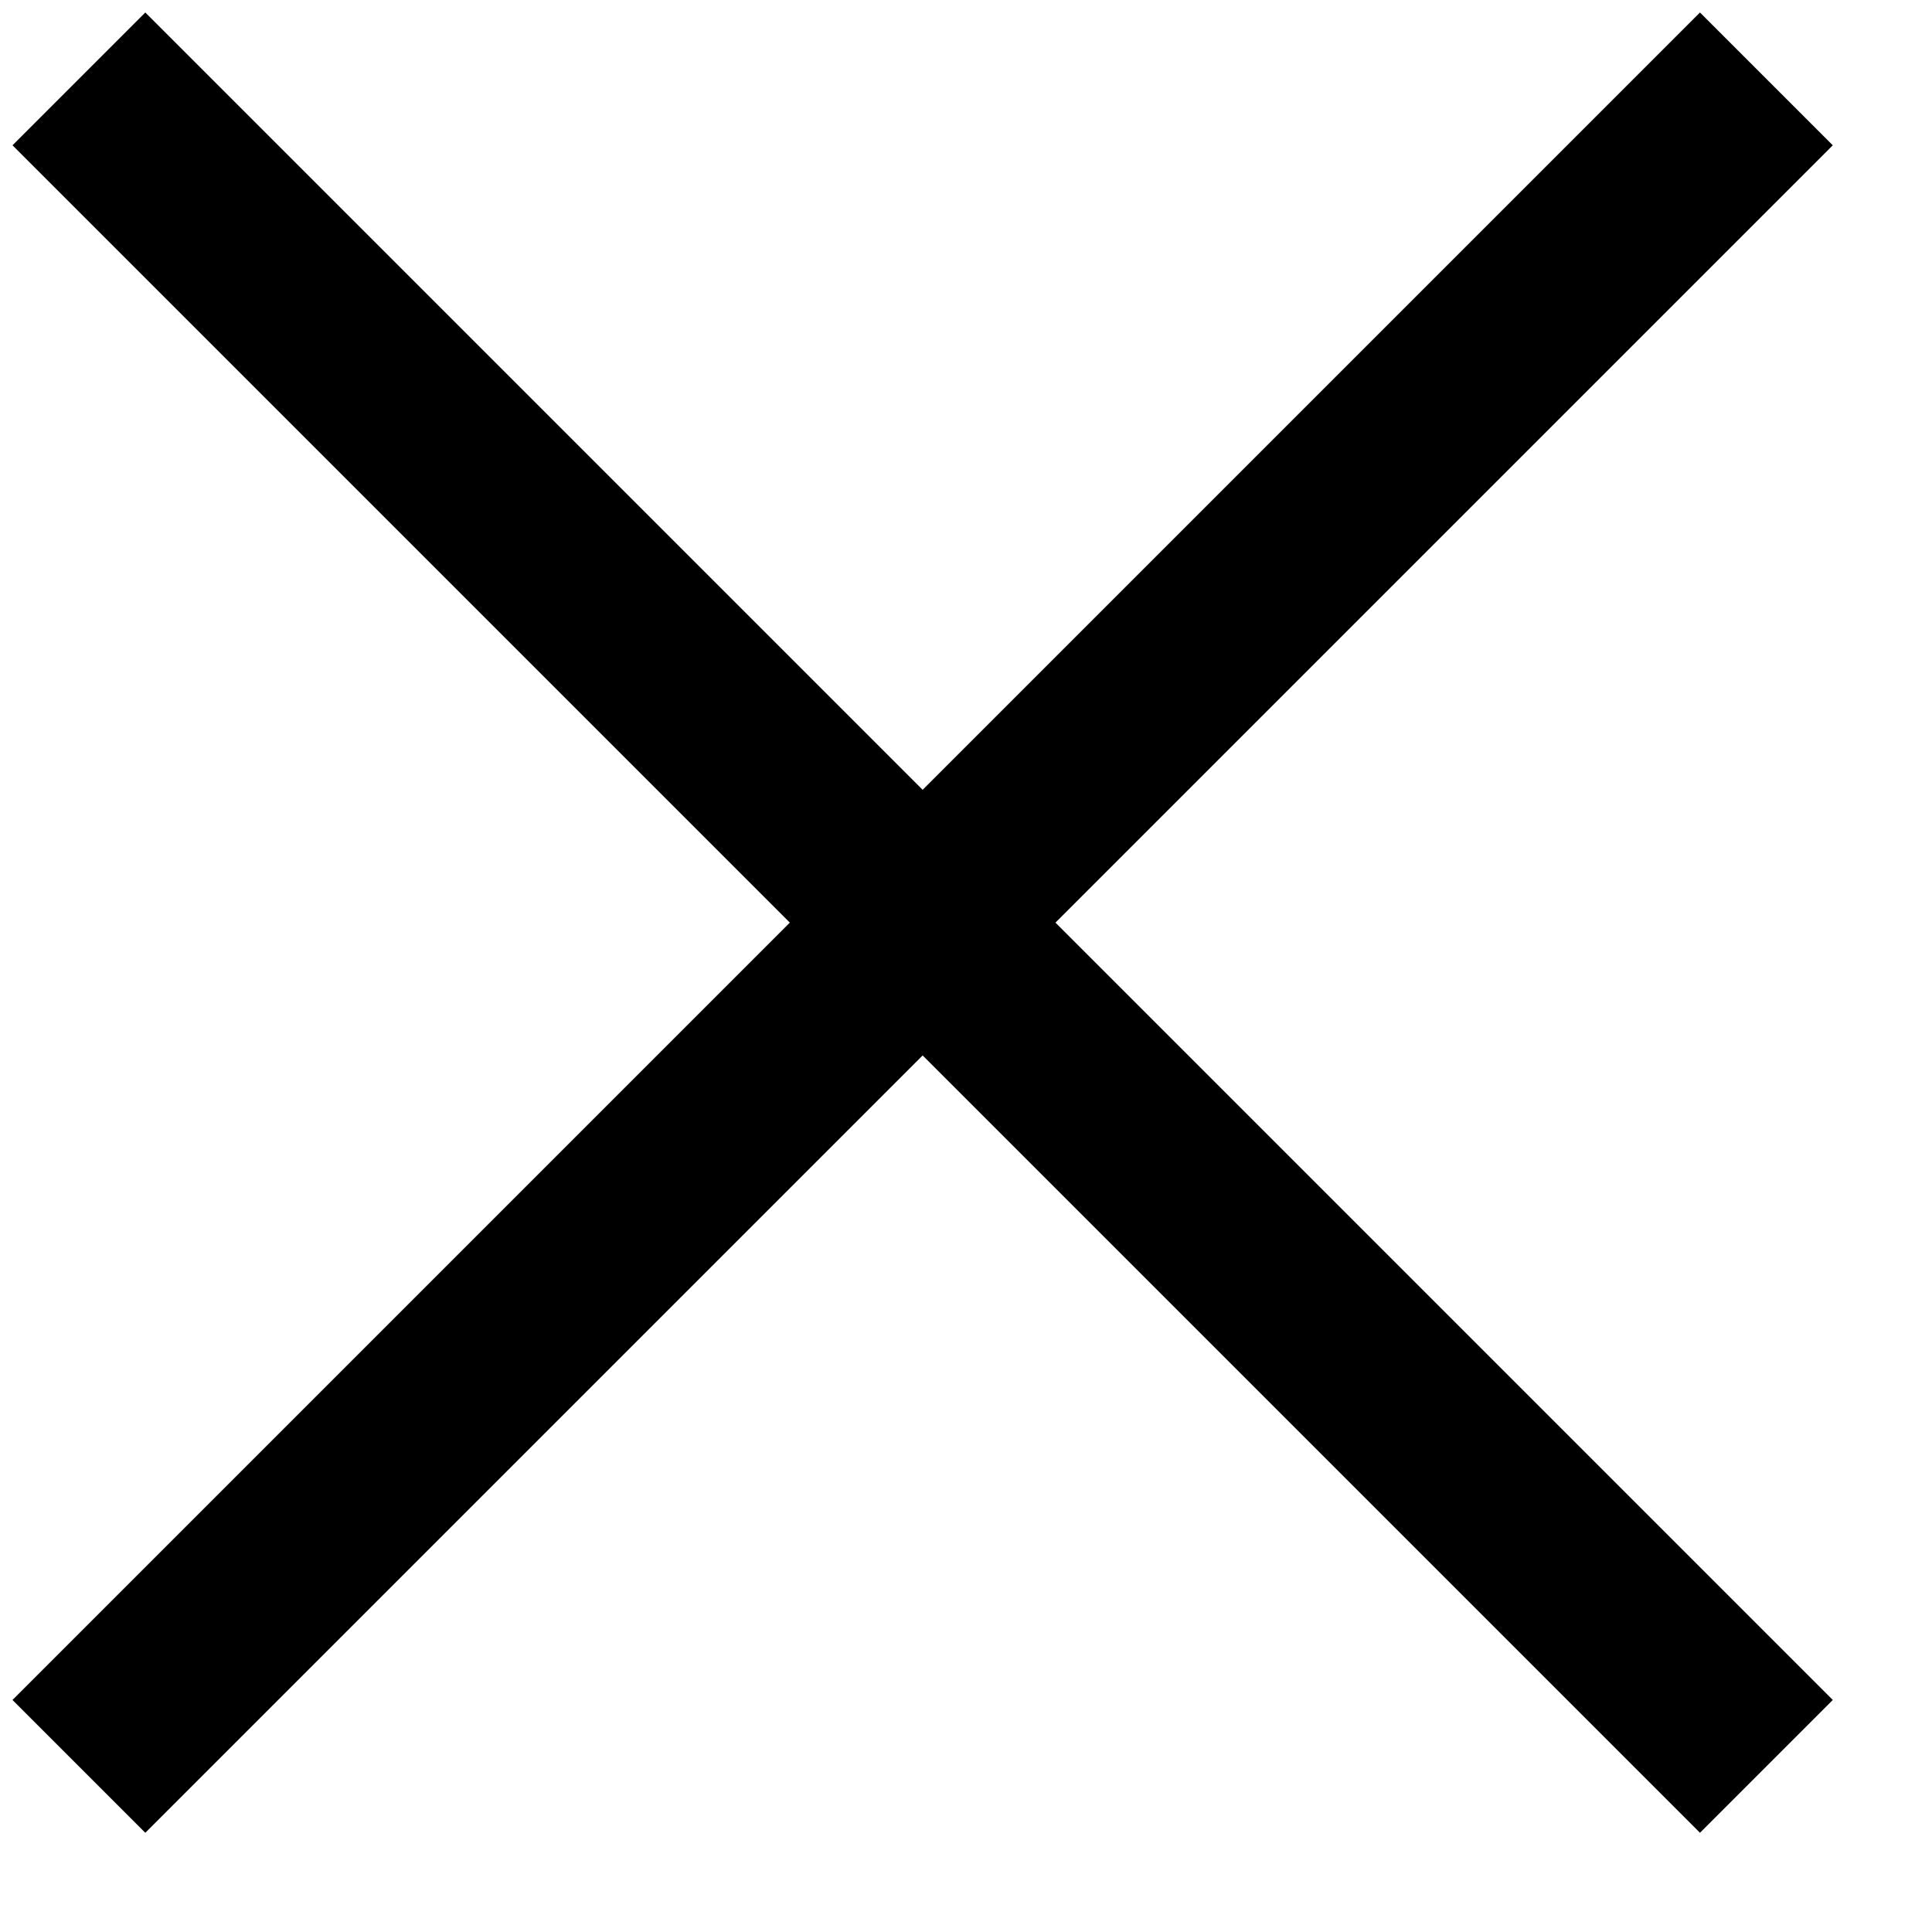
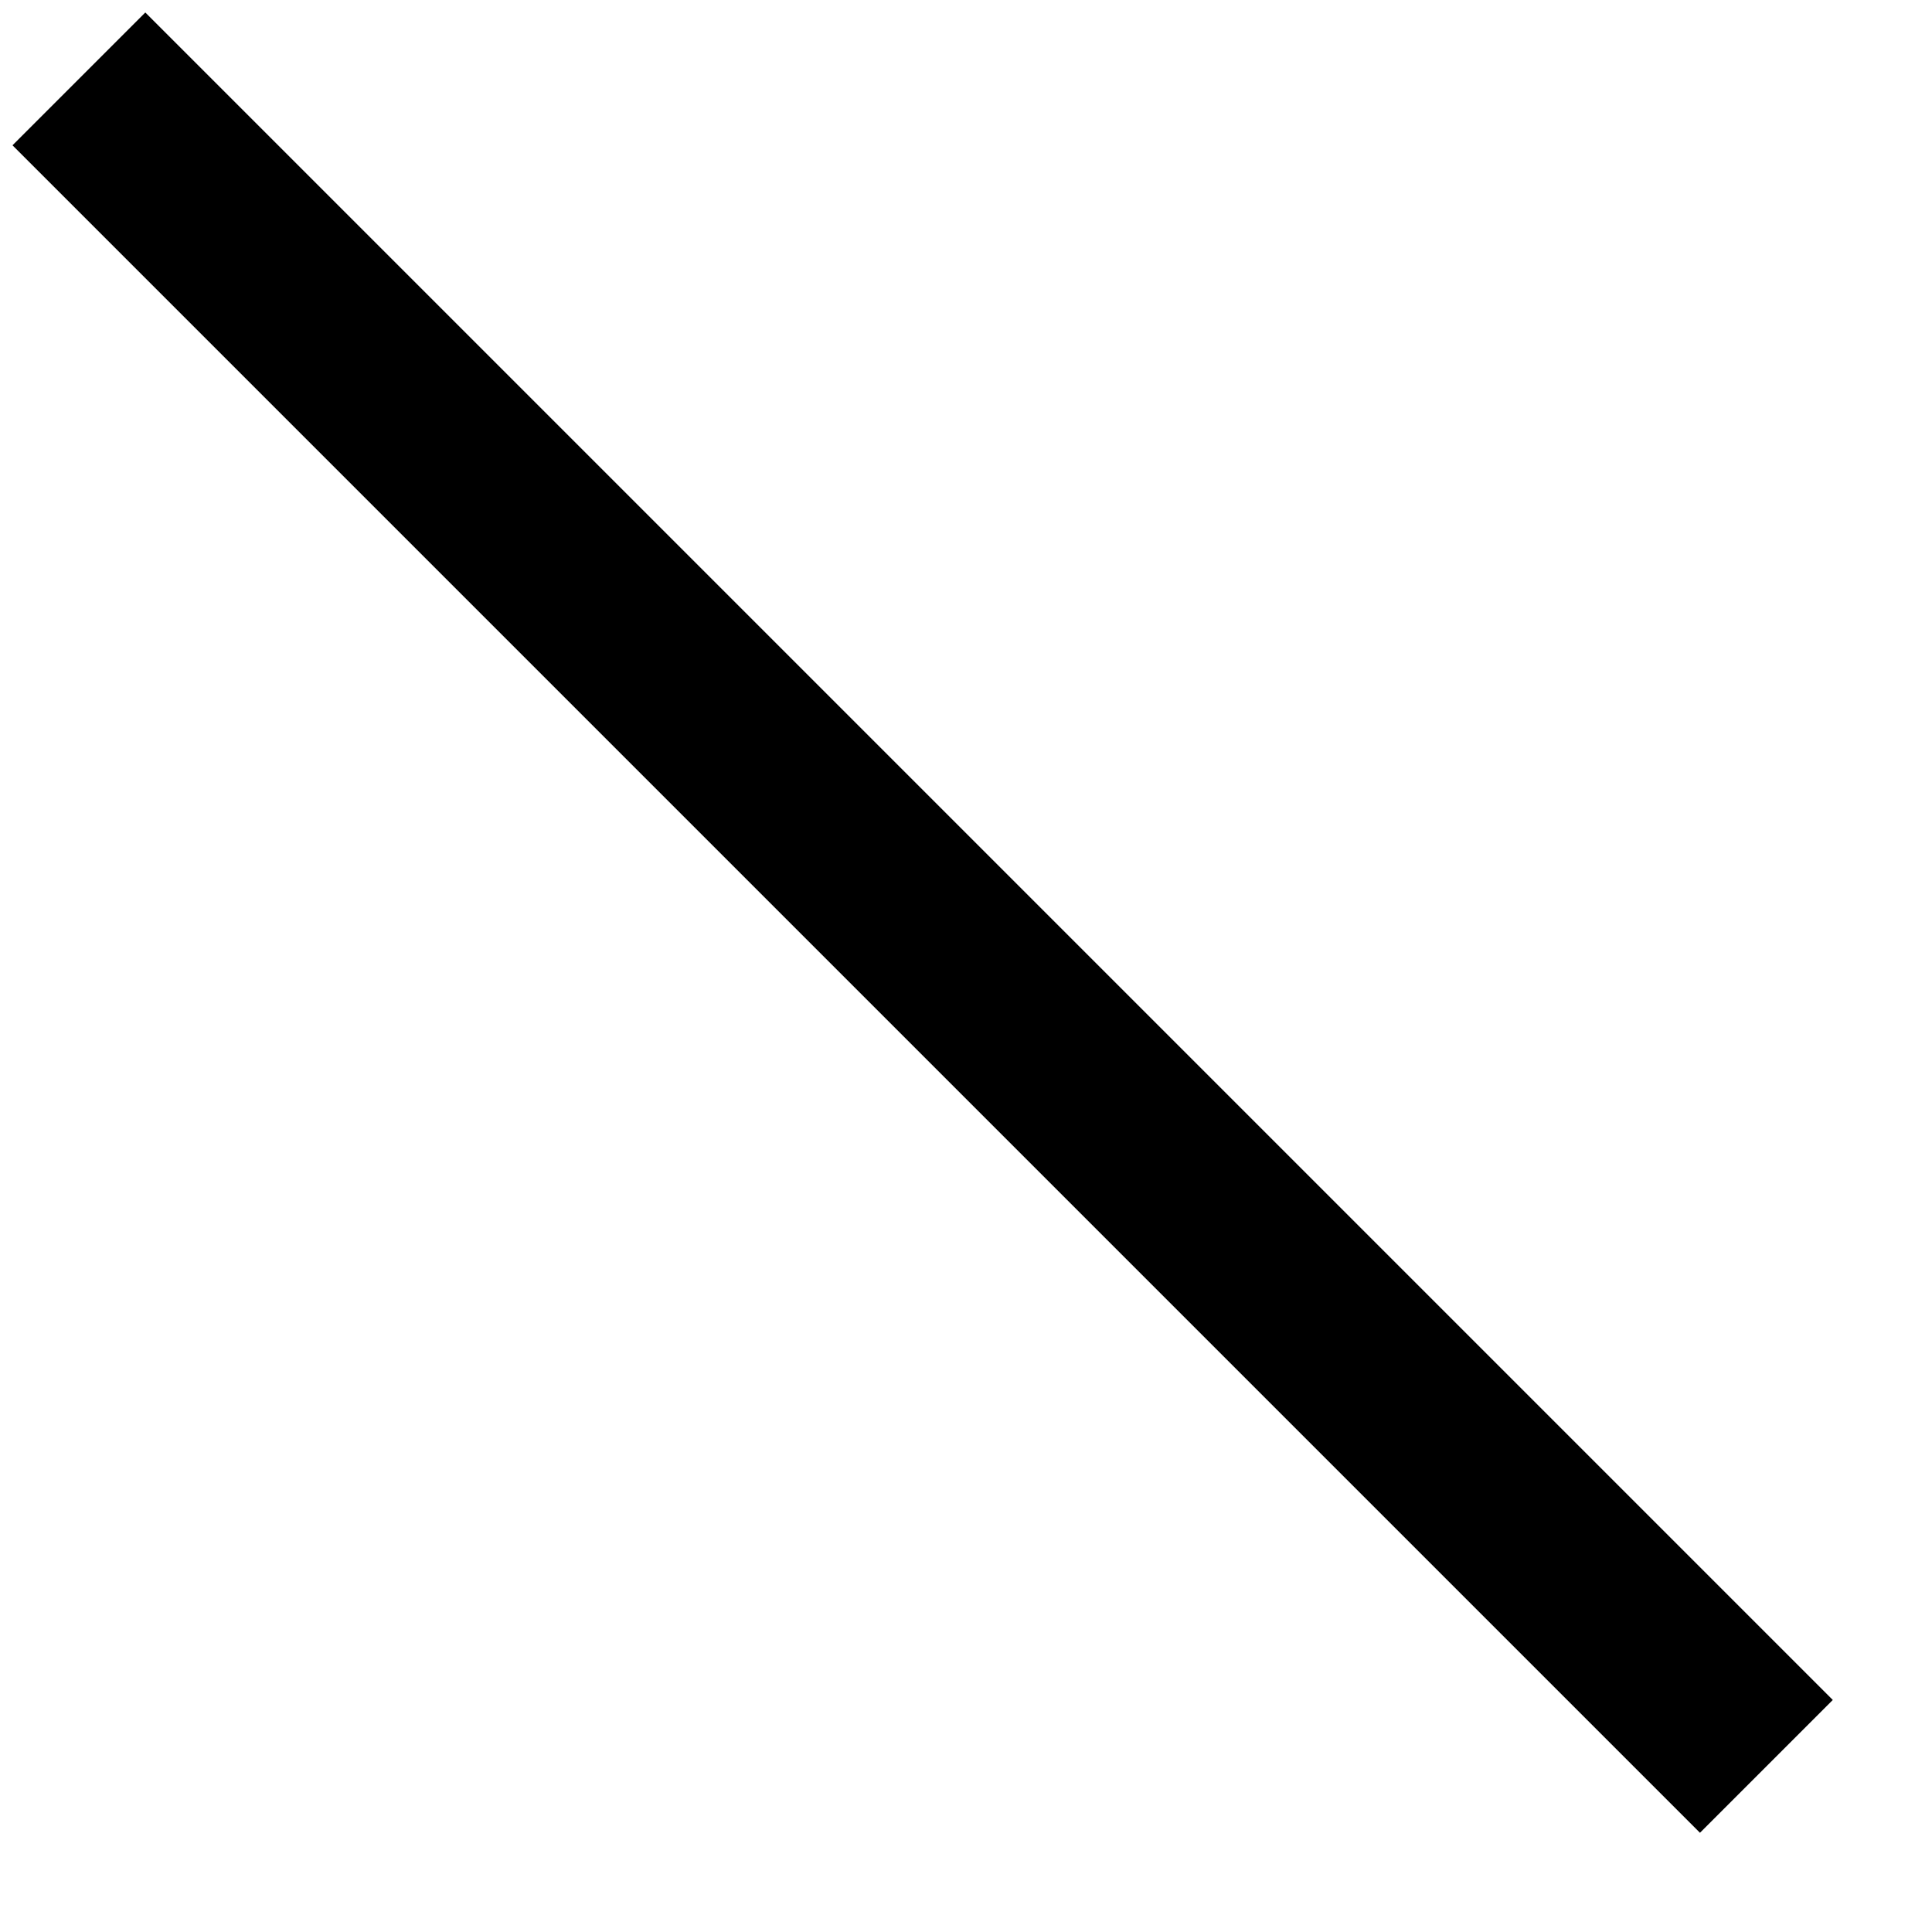
<svg xmlns="http://www.w3.org/2000/svg" width="18px" height="18px" viewBox="0 0 18 18" version="1.1">
  <title>ico-close</title>
  <g id="Licitacio-Ok" stroke="none" stroke-width="1" fill="none" fill-rule="evenodd" stroke-linecap="square">
    <g id="04" transform="translate(-59, -51)" stroke="#000000" stroke-width="1.75">
      <g id="ico-close" transform="translate(60, 52)">
-         <line x1="-2.646" y1="7.596" x2="17.838" y2="7.596" id="Line-16" transform="translate(7.596, 7.596) rotate(-45) translate(-7.596, -7.596) " />
        <line x1="-2.646" y1="7.596" x2="17.838" y2="7.596" id="Line-16-Copy-2" transform="translate(7.596, 7.596) rotate(45) translate(-7.596, -7.596) " />
      </g>
    </g>
  </g>
</svg>